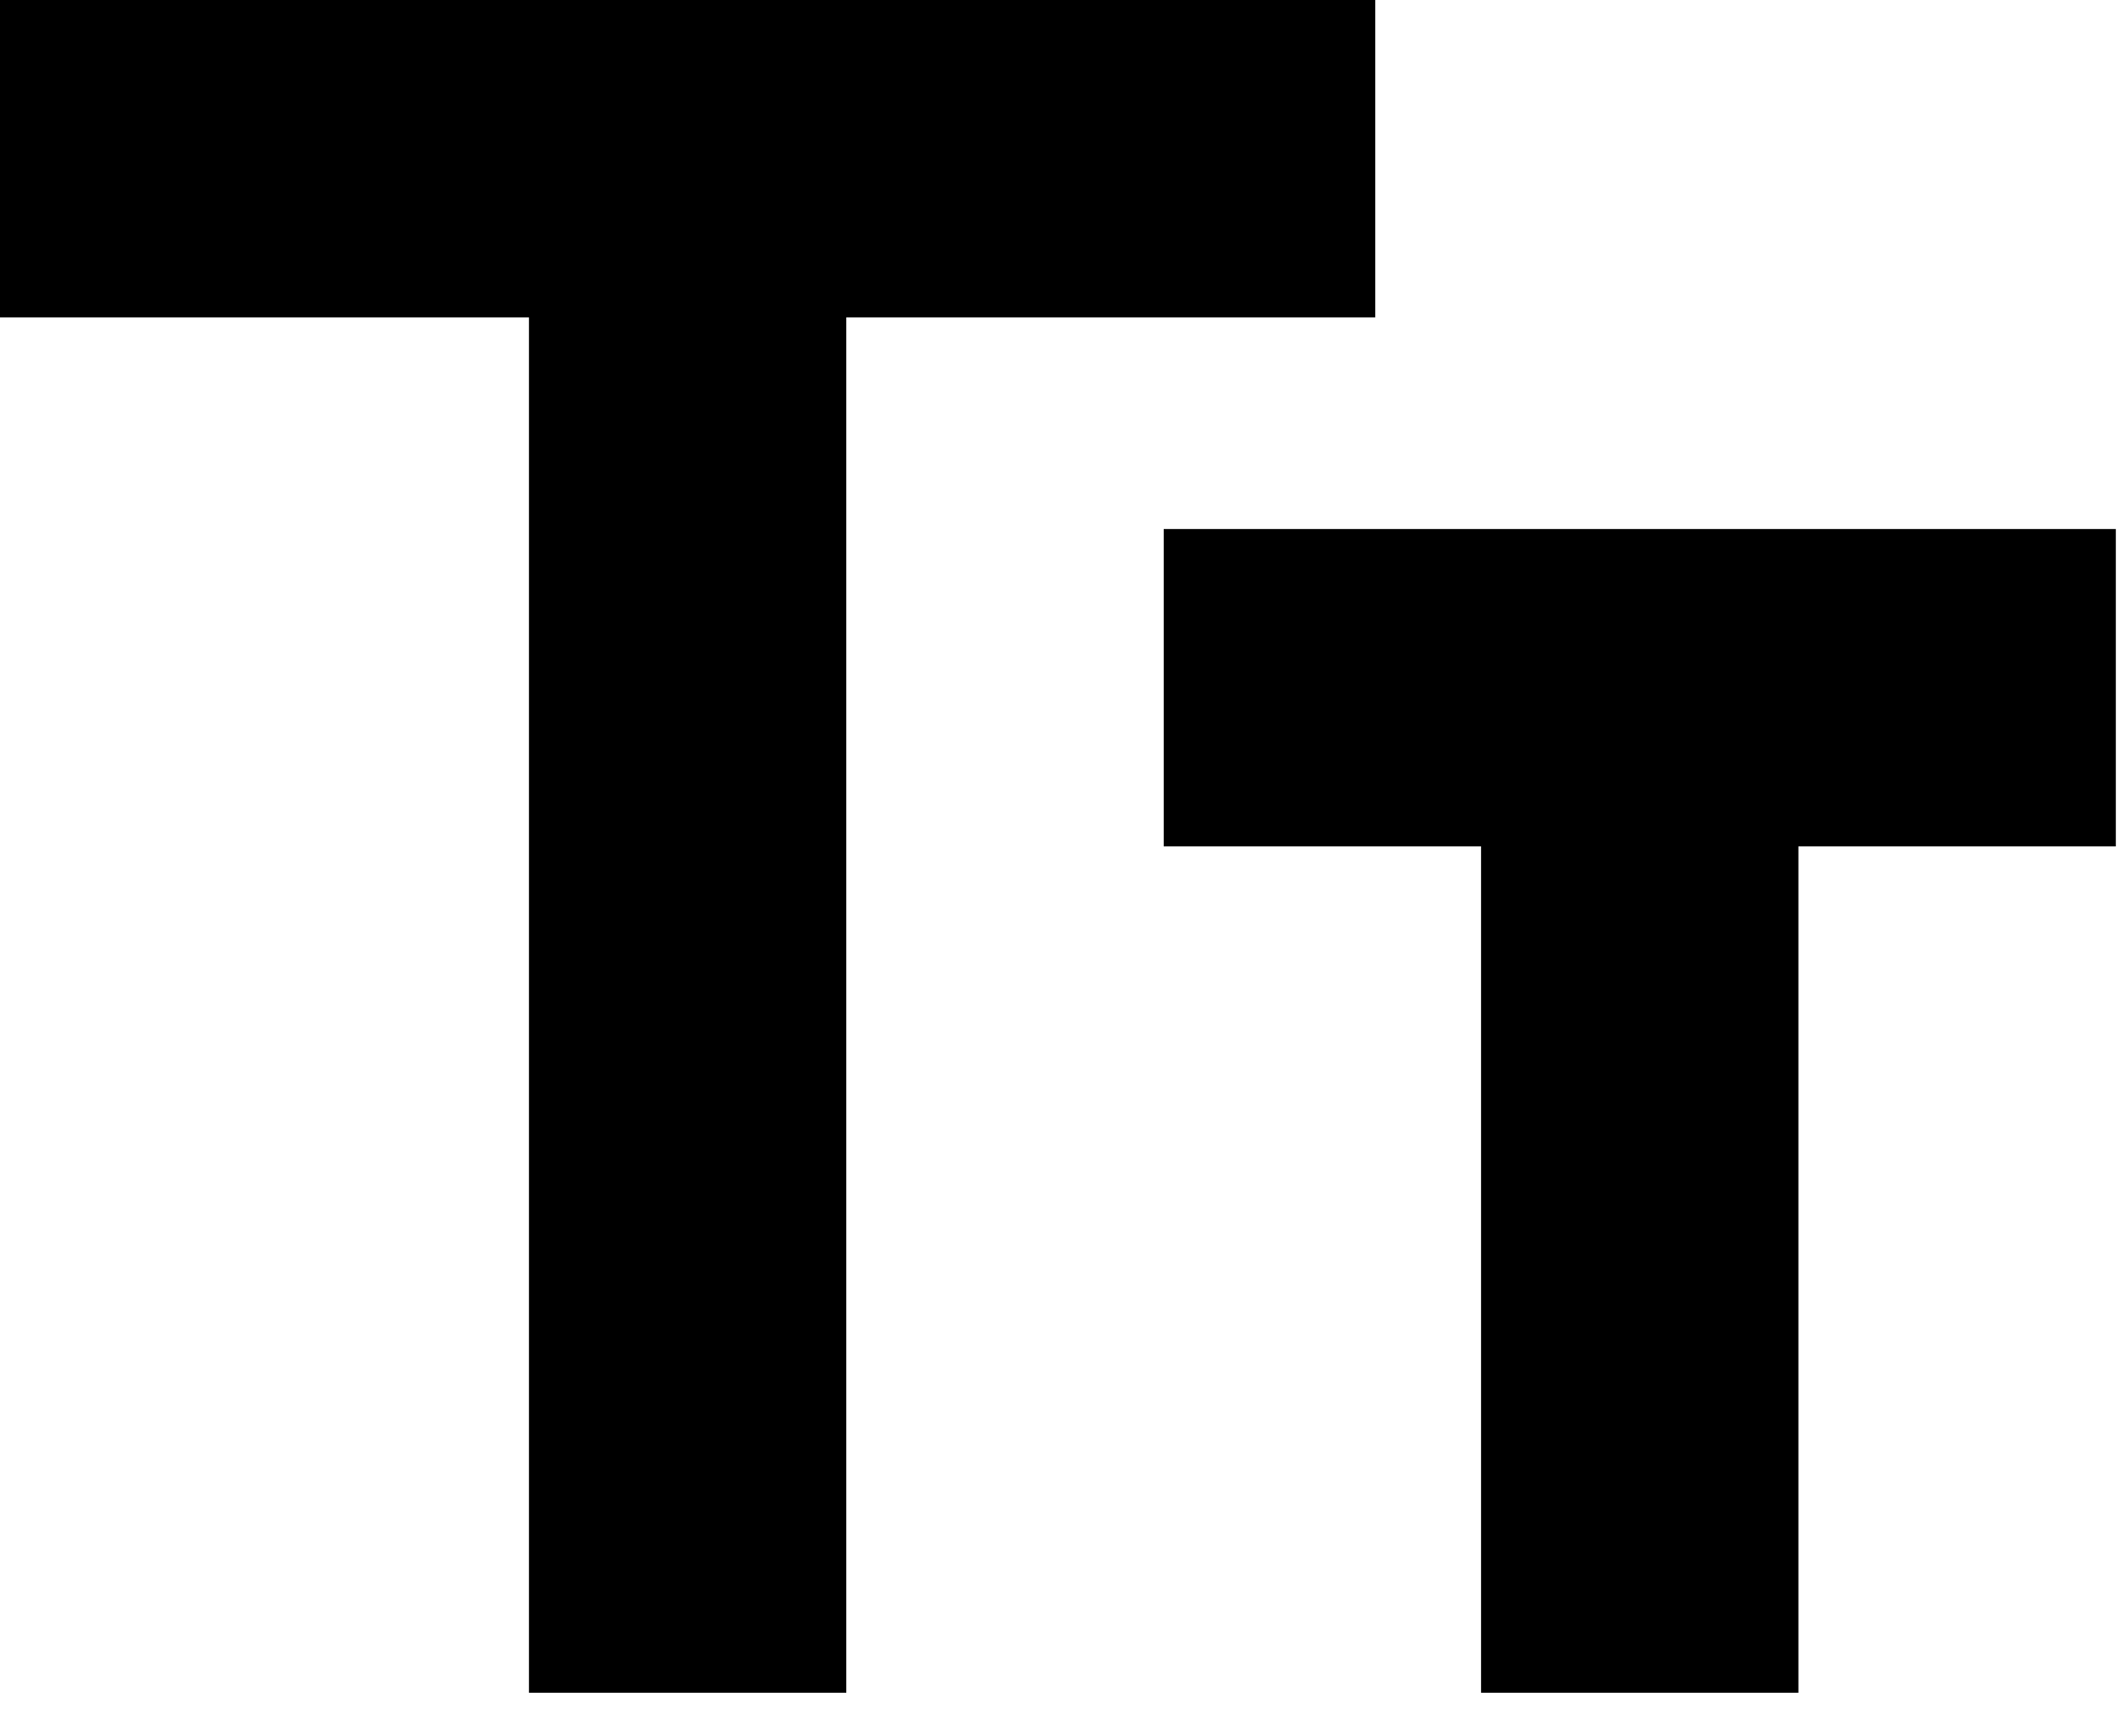
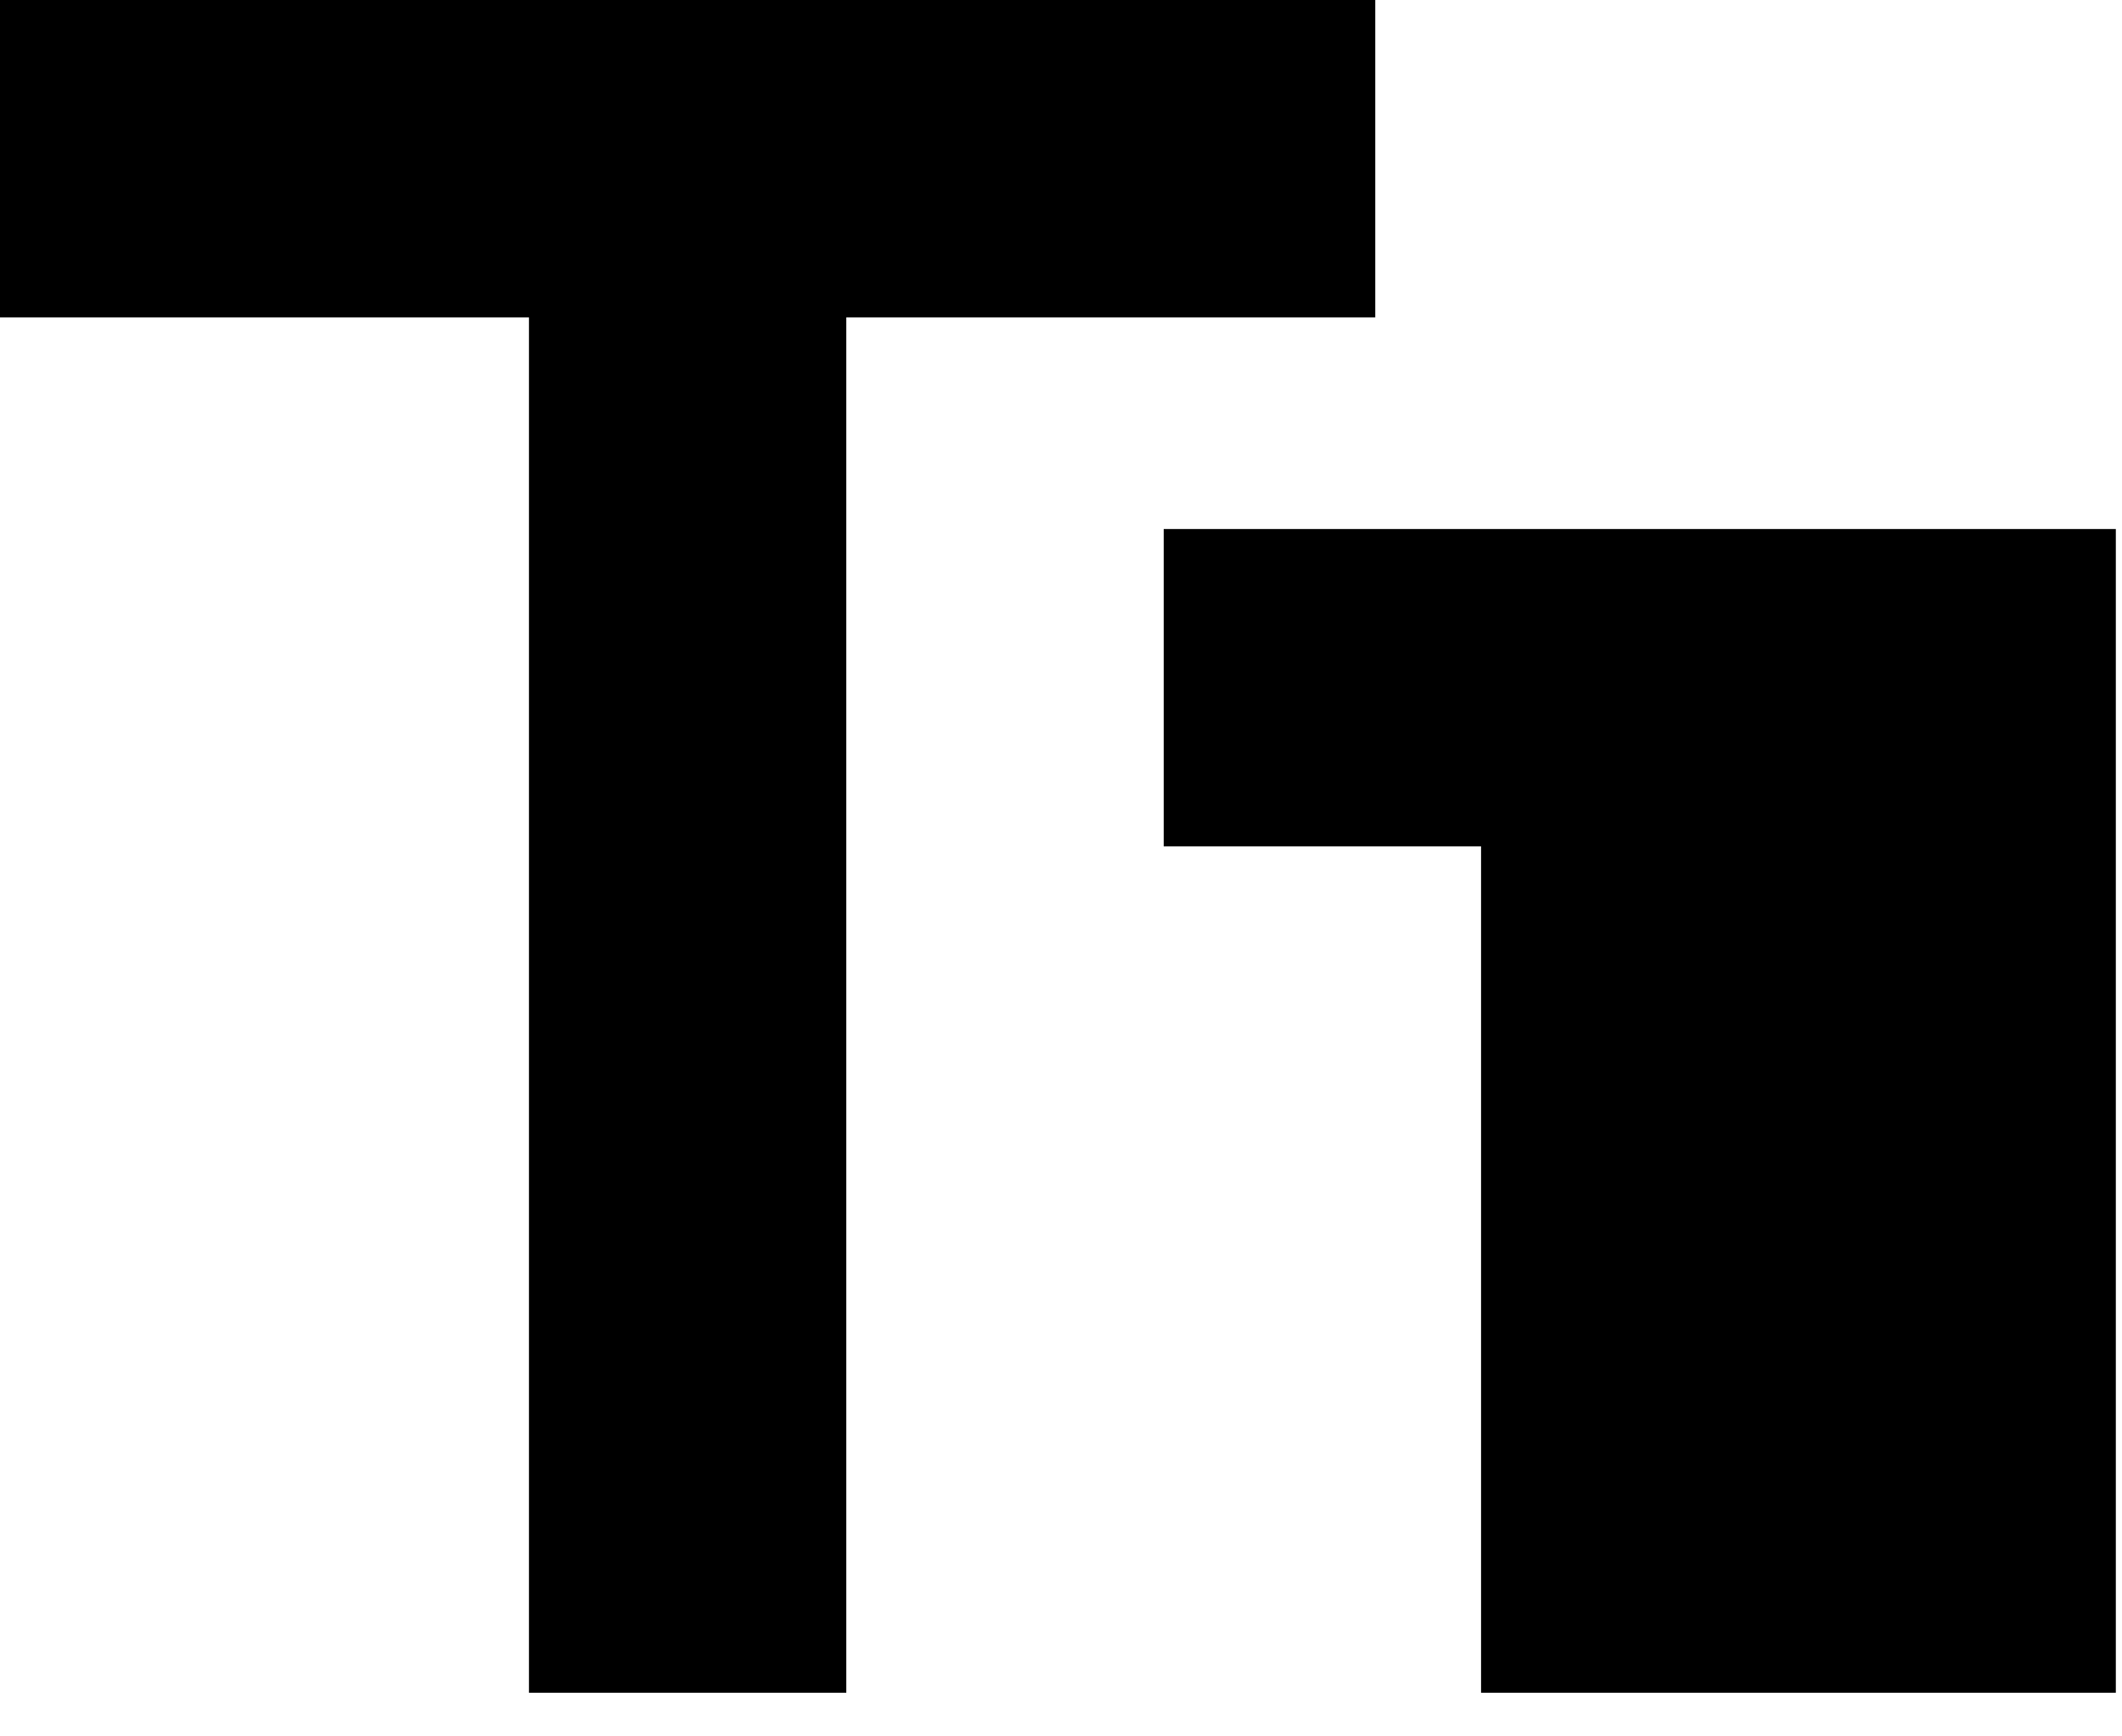
<svg xmlns="http://www.w3.org/2000/svg" width="22" height="18" viewBox="0 0 22 18" fill="none">
-   <path d="M5.484 17.548V3.29H0V0H14.258V3.29H8.774V17.548H5.484ZM15.355 17.548V8.774H12.065V5.484H21.936V8.774H18.645V17.548H15.355Z" fill="black" />
+   <path d="M5.484 17.548V3.29H0V0H14.258V3.29H8.774V17.548H5.484ZM15.355 17.548V8.774H12.065V5.484H21.936V8.774V17.548H15.355Z" fill="black" />
</svg>